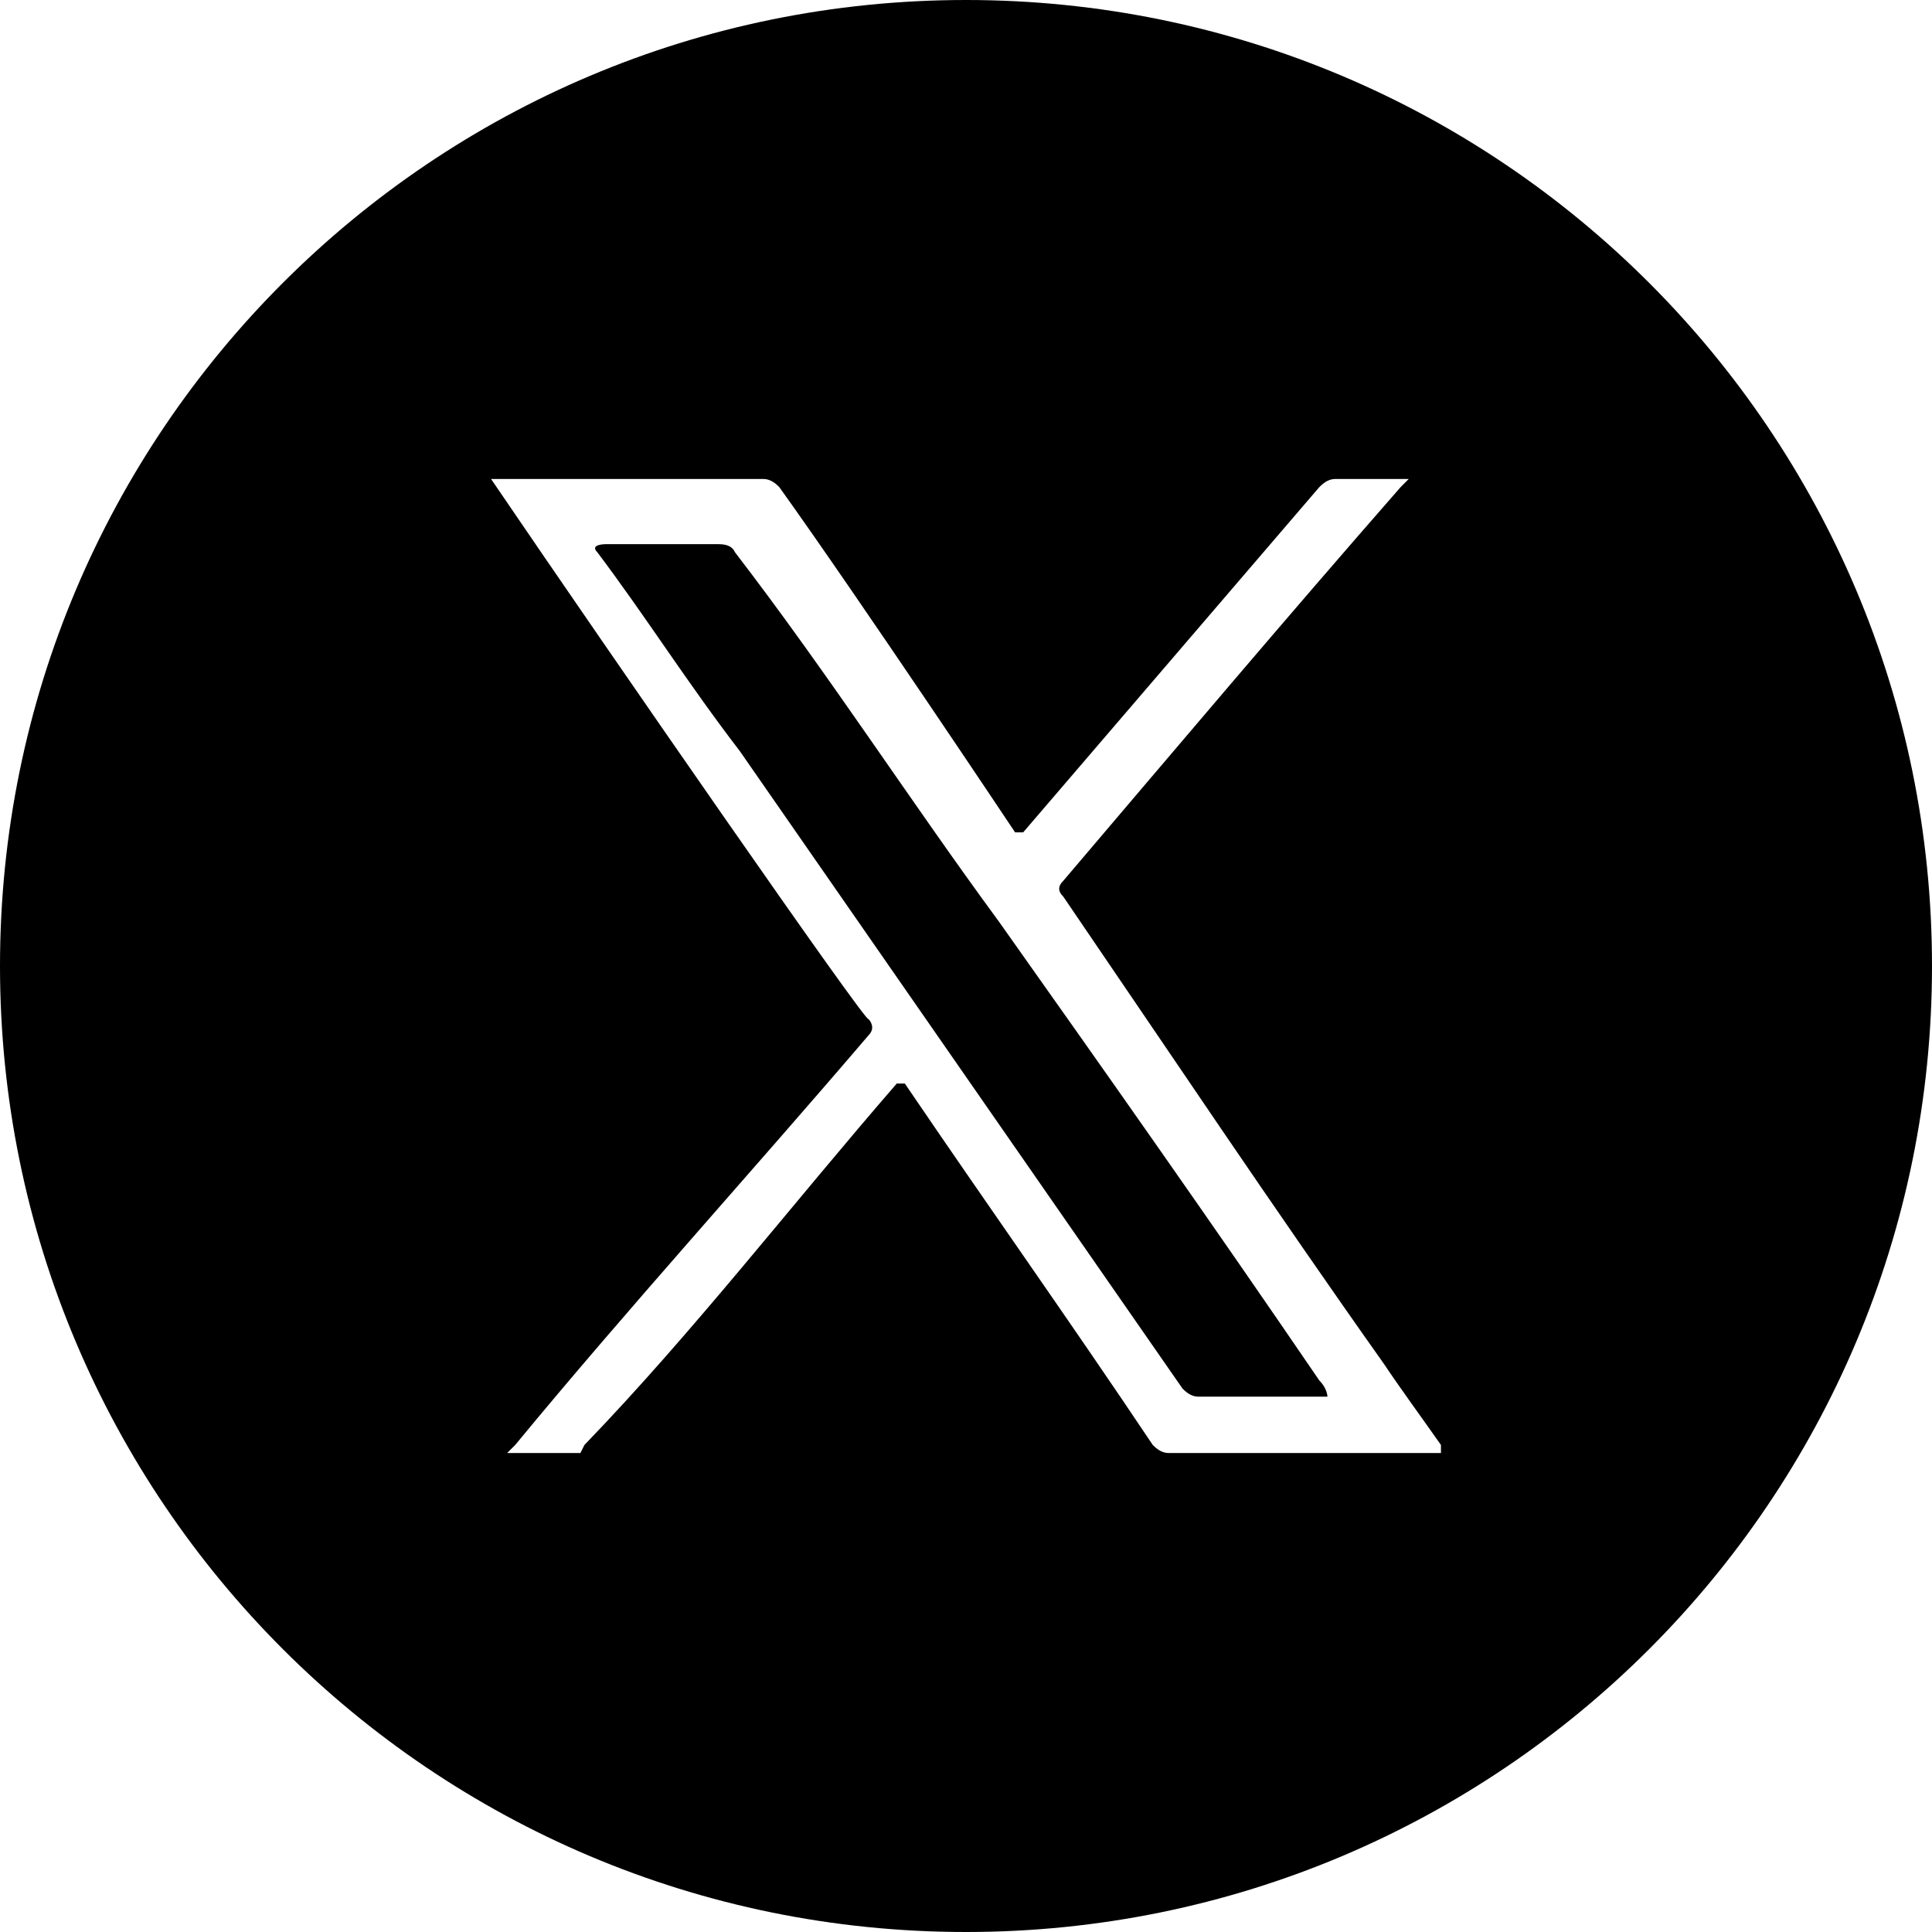
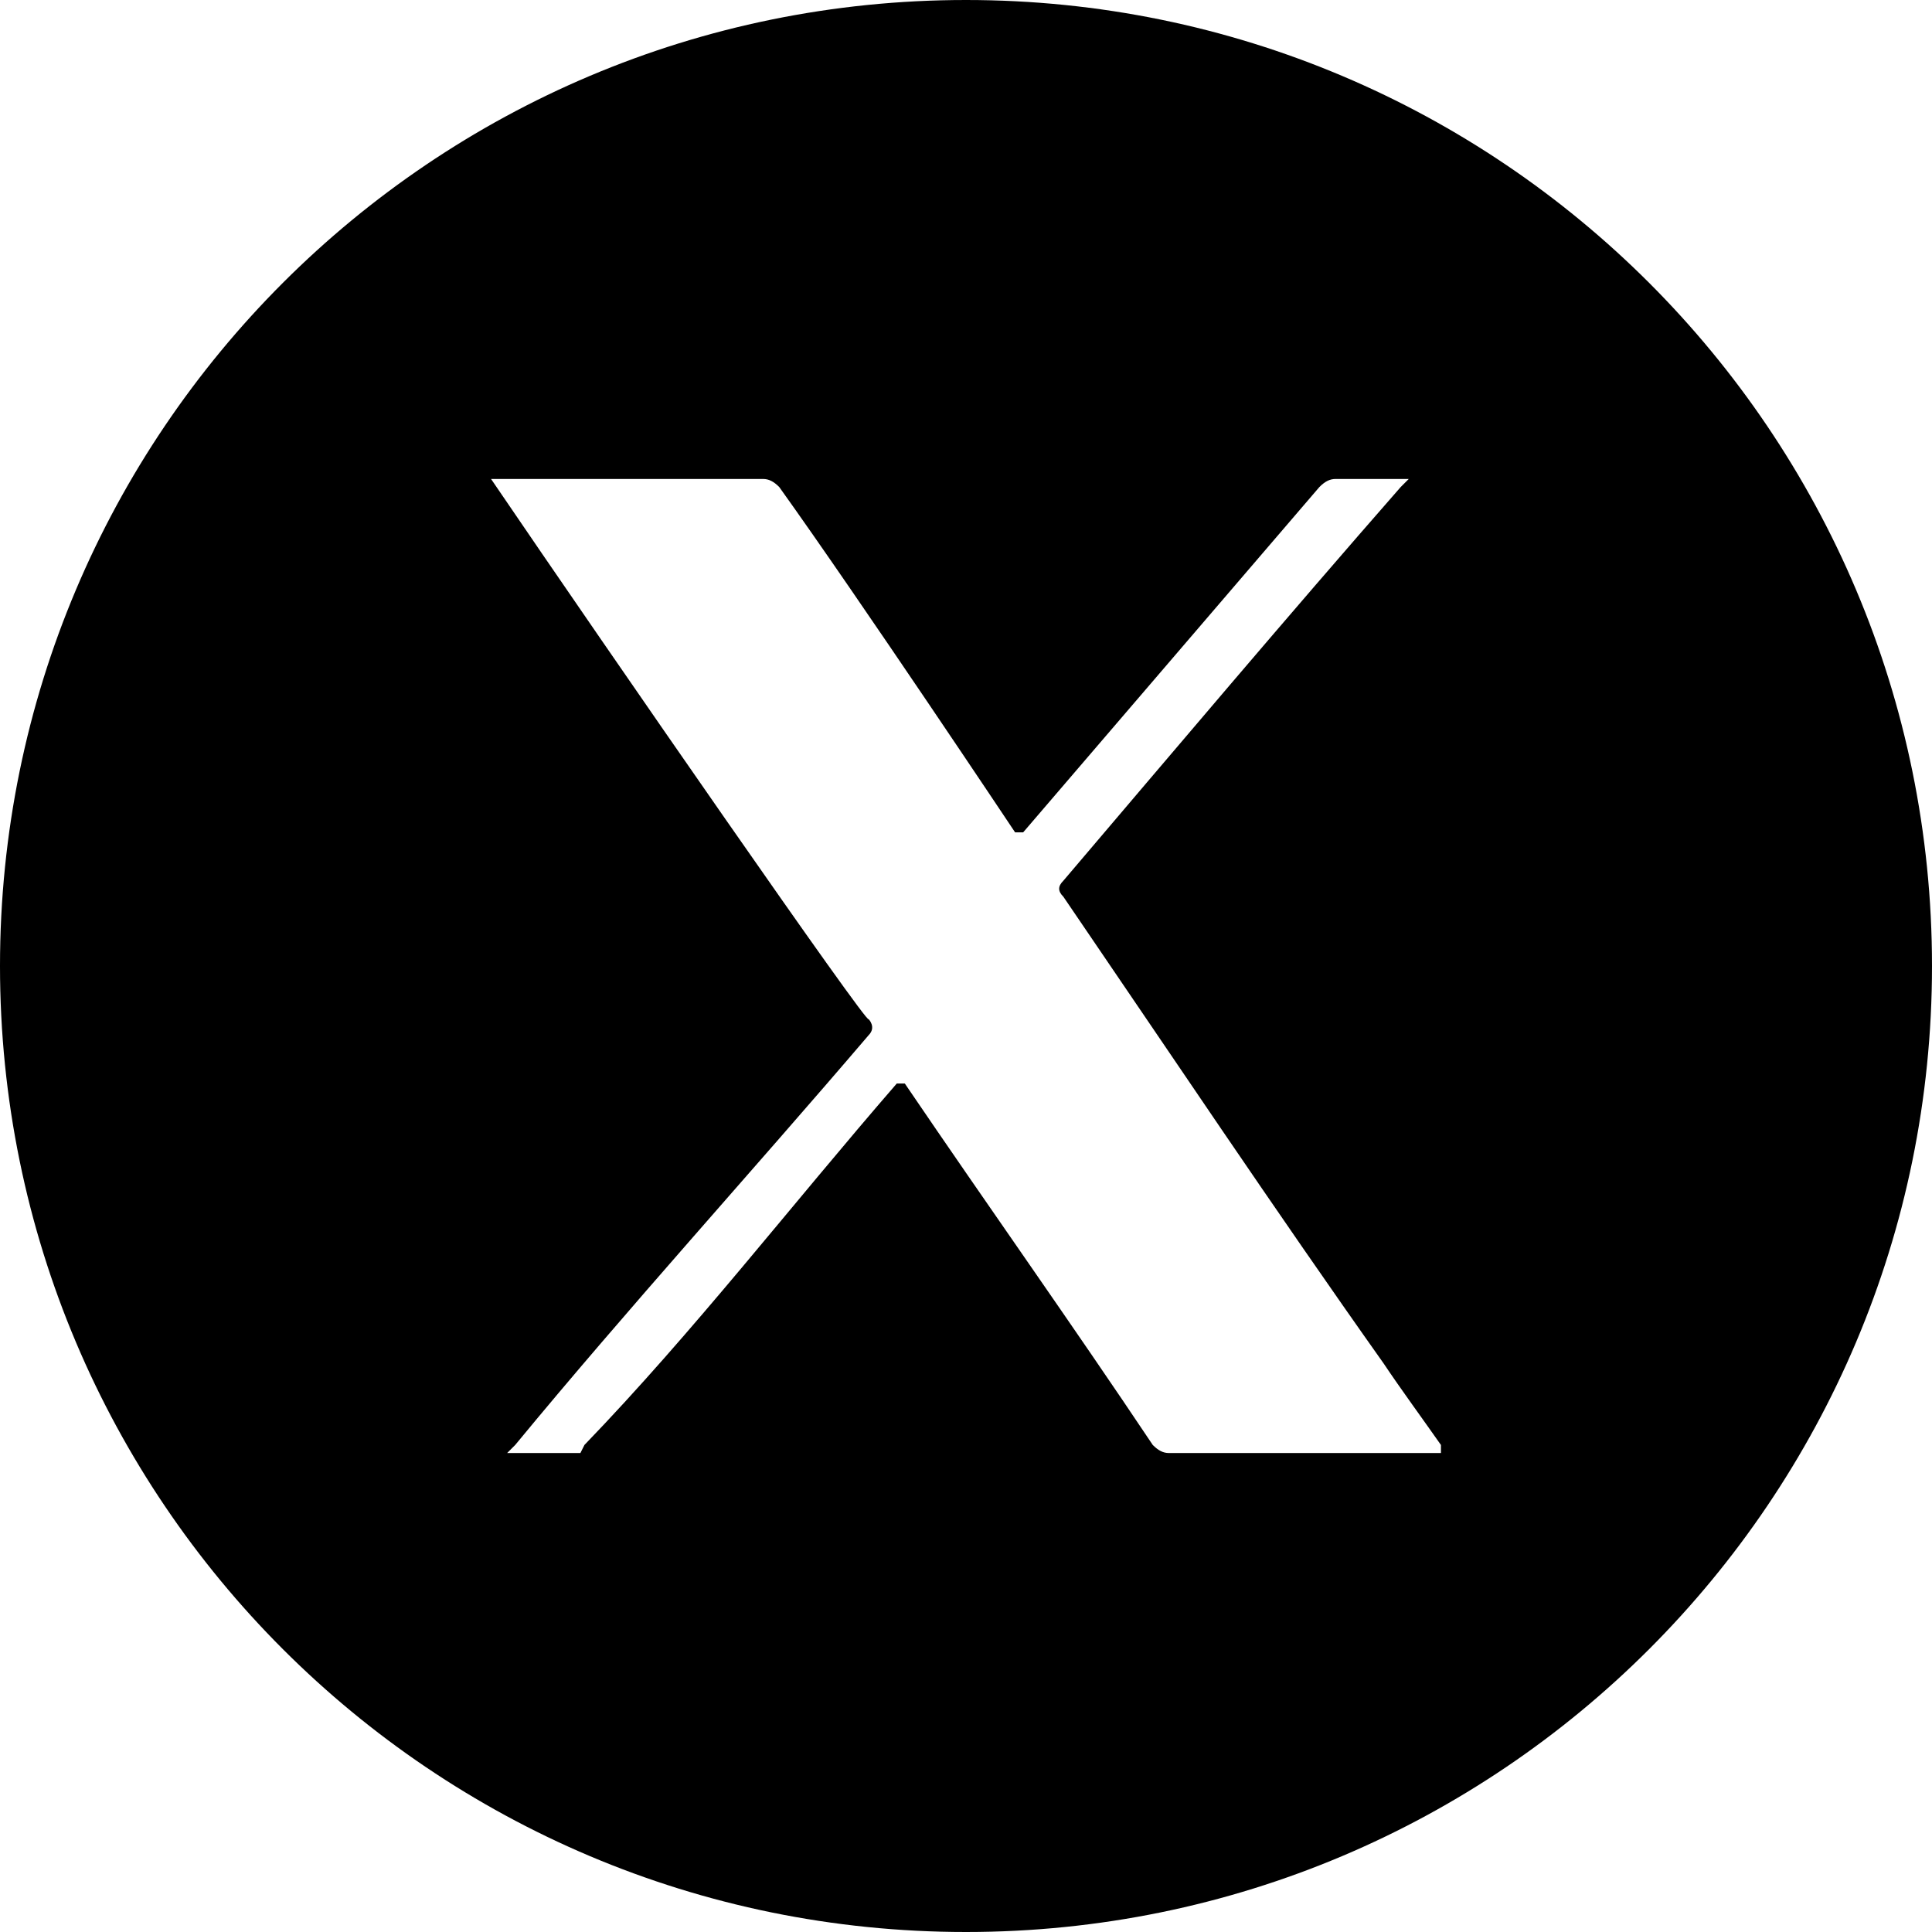
<svg xmlns="http://www.w3.org/2000/svg" id="Capa_1" data-name="Capa 1" viewBox="0 0 24 24">
-   <path d="m12.41,11.45c-1.11-1.51-2.12-3.08-3.28-4.59-.03-.07-.1-.1-.2-.1h-1.41s-.2,0-.1.1c.61.81,1.11,1.61,1.77,2.47,1.82,2.62,3.68,5.3,5.5,7.92.07.07.13.1.2.1h1.6s0-.1-.1-.2c-1.31-1.92-2.62-3.78-3.98-5.7Z" style="stroke-width: 0px;" />
  <path d="m12,0C5.37,0,0,5.37,0,12s5.37,12,12,12,12-5.37,12-12S18.63,0,12,0Zm5.9,18.05h-3.38c-.07,0-.13-.03-.2-.1-1.01-1.51-2.02-2.93-3.08-4.49h-.1c-1.31,1.51-2.52,3.08-3.88,4.49l-.05.1h-.91l.1-.1c1.41-1.71,2.93-3.38,4.39-5.09.1-.1,0-.2,0-.2,0,.1-3.18-4.49-4.69-6.71h3.38c.07,0,.13.03.2.1,1.01,1.41,2.93,4.29,2.93,4.29h.1c1.21-1.41,2.42-2.82,3.68-4.29.07-.07.13-.1.2-.1h.91l-.1.1c-1.41,1.61-2.82,3.28-4.19,4.89-.07.07-.07.13,0,.2,1.31,1.92,2.62,3.88,3.98,5.8.2.3.5.71.71,1.01v.1Z" style="stroke-width: 0px;" />
</svg>